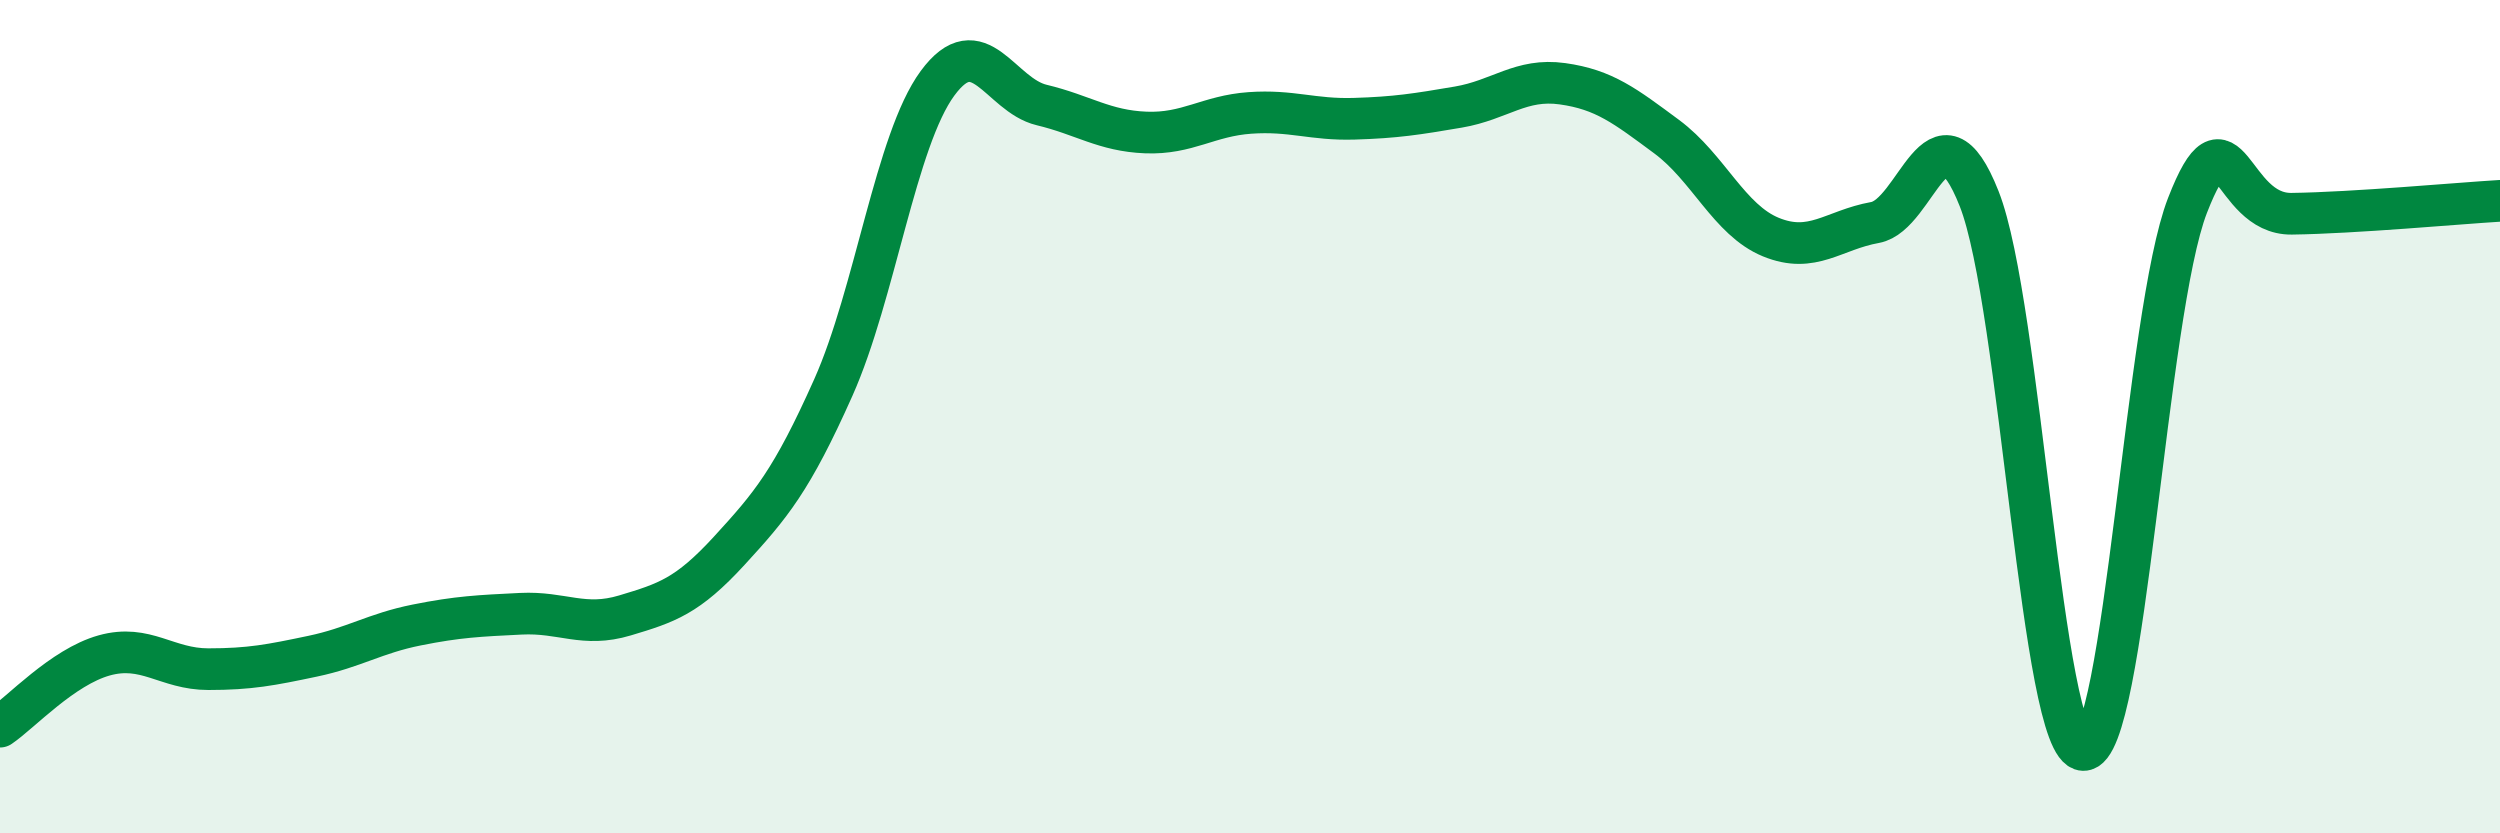
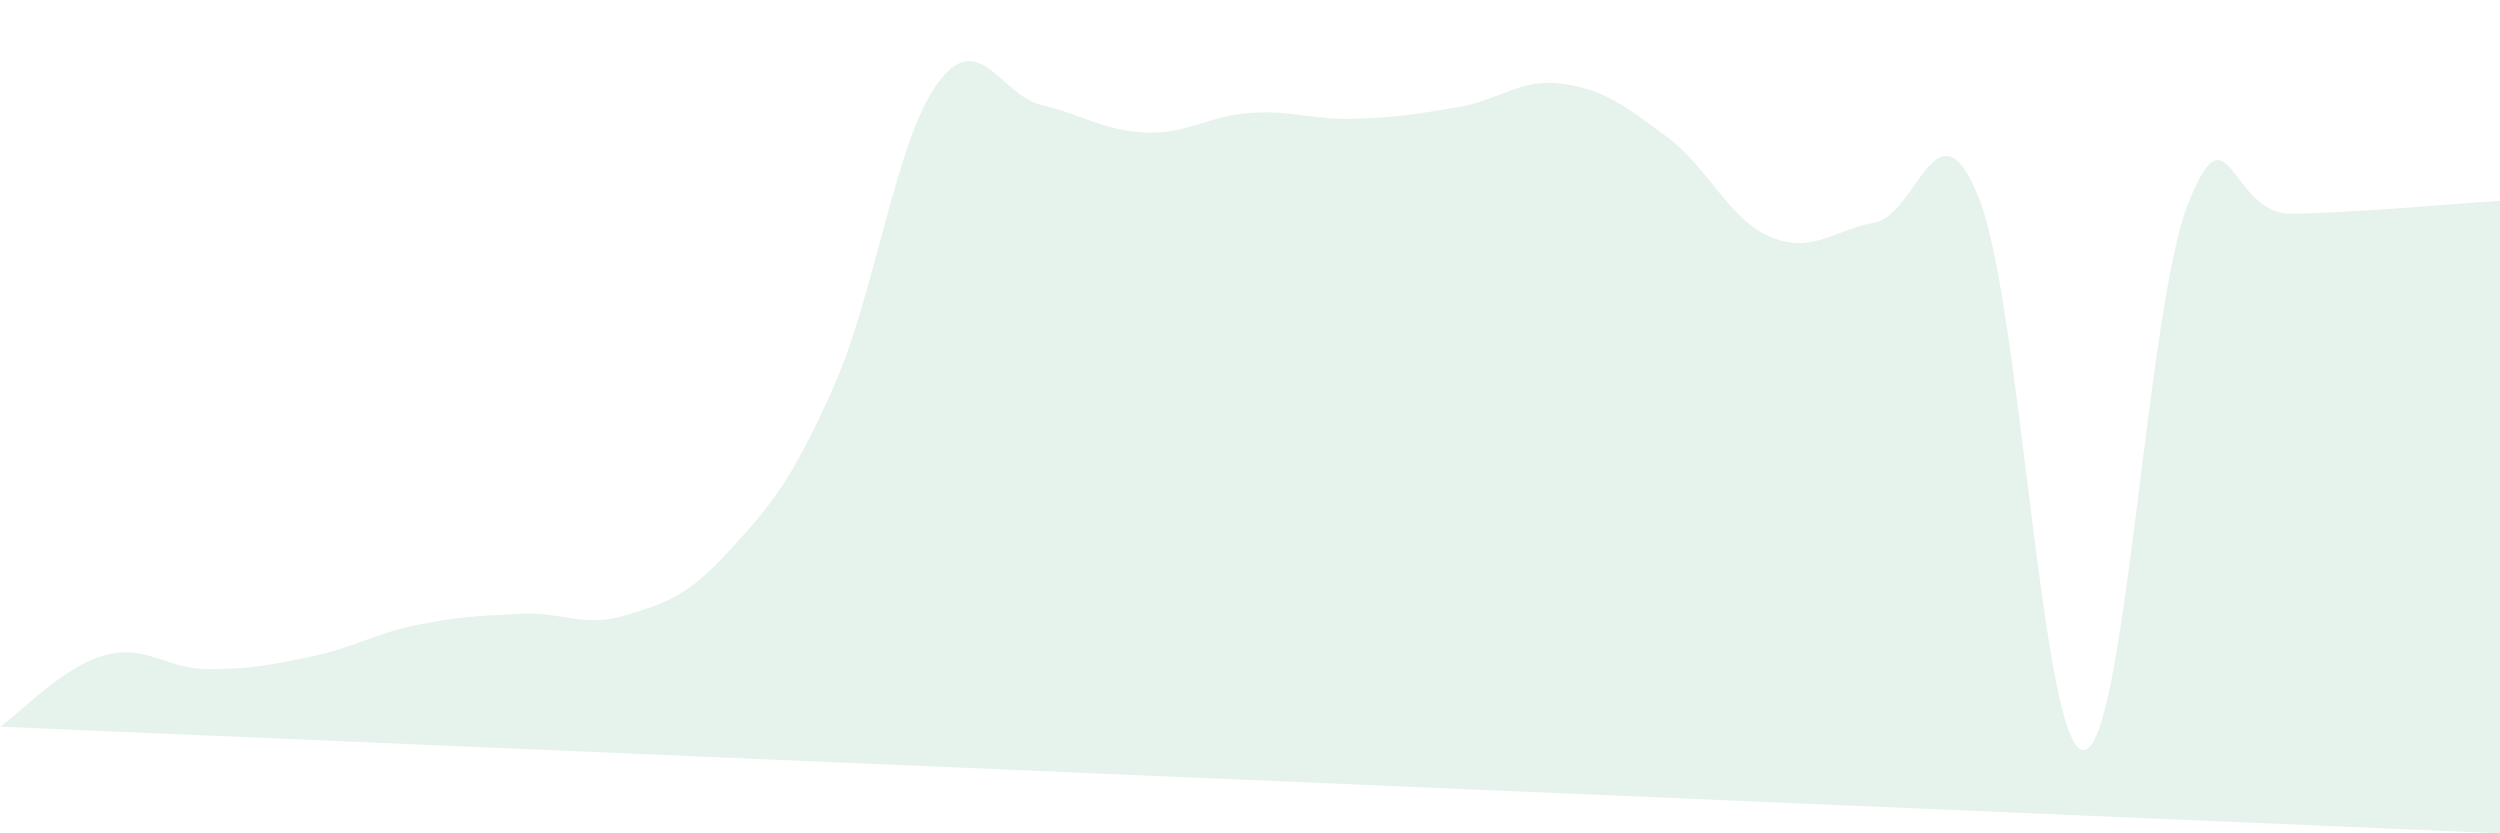
<svg xmlns="http://www.w3.org/2000/svg" width="60" height="20" viewBox="0 0 60 20">
-   <path d="M 0,17.44 C 0.5,17.1 1.5,16.01 2.5,15.73 C 3.5,15.45 4,16.06 5,16.06 C 6,16.06 6.5,15.96 7.5,15.75 C 8.5,15.54 9,15.2 10,15 C 11,14.8 11.5,14.78 12.5,14.73 C 13.5,14.68 14,15.07 15,14.77 C 16,14.47 16.5,14.31 17.5,13.22 C 18.5,12.13 19,11.54 20,9.3 C 21,7.06 21.5,3.36 22.5,2 C 23.5,0.64 24,2.28 25,2.52 C 26,2.76 26.5,3.14 27.5,3.18 C 28.5,3.22 29,2.78 30,2.71 C 31,2.64 31.5,2.88 32.5,2.85 C 33.5,2.82 34,2.74 35,2.57 C 36,2.4 36.5,1.87 37.5,2.01 C 38.5,2.15 39,2.54 40,3.28 C 41,4.02 41.5,5.28 42.5,5.69 C 43.5,6.1 44,5.52 45,5.34 C 46,5.16 46.5,2.24 47.5,4.77 C 48.5,7.3 49,17.97 50,18 C 51,18.03 51.5,7.5 52.5,4.93 C 53.5,2.36 53.5,5.15 55,5.13 C 56.5,5.11 59,4.88 60,4.82L60 20L0 20Z" fill="#008740" opacity="0.1" stroke-linecap="round" stroke-linejoin="round" />
-   <path d="M 0,17.44 C 0.5,17.1 1.5,16.01 2.5,15.73 C 3.5,15.45 4,16.06 5,16.06 C 6,16.06 6.5,15.96 7.5,15.75 C 8.5,15.54 9,15.2 10,15 C 11,14.8 11.5,14.78 12.5,14.73 C 13.5,14.68 14,15.07 15,14.77 C 16,14.47 16.5,14.31 17.5,13.22 C 18.5,12.13 19,11.54 20,9.3 C 21,7.06 21.5,3.36 22.5,2 C 23.5,0.64 24,2.28 25,2.52 C 26,2.76 26.5,3.14 27.5,3.18 C 28.5,3.22 29,2.78 30,2.71 C 31,2.64 31.5,2.88 32.5,2.85 C 33.5,2.82 34,2.74 35,2.57 C 36,2.4 36.5,1.87 37.5,2.01 C 38.5,2.15 39,2.54 40,3.28 C 41,4.02 41.5,5.28 42.5,5.69 C 43.5,6.1 44,5.52 45,5.34 C 46,5.16 46.5,2.24 47.5,4.77 C 48.5,7.3 49,17.97 50,18 C 51,18.03 51.5,7.5 52.5,4.93 C 53.5,2.36 53.5,5.15 55,5.13 C 56.5,5.11 59,4.88 60,4.82" stroke="#008740" stroke-width="1" fill="none" stroke-linecap="round" stroke-linejoin="round" />
+   <path d="M 0,17.44 C 0.5,17.1 1.5,16.01 2.5,15.73 C 3.5,15.45 4,16.06 5,16.06 C 6,16.06 6.5,15.96 7.5,15.75 C 8.5,15.54 9,15.2 10,15 C 11,14.8 11.5,14.78 12.5,14.73 C 13.5,14.68 14,15.07 15,14.77 C 16,14.47 16.5,14.31 17.5,13.22 C 18.5,12.13 19,11.54 20,9.3 C 21,7.06 21.5,3.36 22.5,2 C 23.5,0.64 24,2.28 25,2.52 C 26,2.76 26.5,3.14 27.5,3.18 C 28.5,3.22 29,2.78 30,2.71 C 31,2.64 31.5,2.88 32.5,2.85 C 33.5,2.82 34,2.74 35,2.57 C 36,2.4 36.5,1.87 37.5,2.01 C 38.5,2.15 39,2.54 40,3.28 C 41,4.02 41.5,5.28 42.5,5.69 C 43.5,6.1 44,5.52 45,5.34 C 46,5.16 46.5,2.24 47.5,4.77 C 48.5,7.3 49,17.97 50,18 C 51,18.03 51.5,7.5 52.5,4.93 C 53.5,2.36 53.5,5.15 55,5.13 C 56.5,5.11 59,4.88 60,4.82L60 20Z" fill="#008740" opacity="0.1" stroke-linecap="round" stroke-linejoin="round" />
</svg>